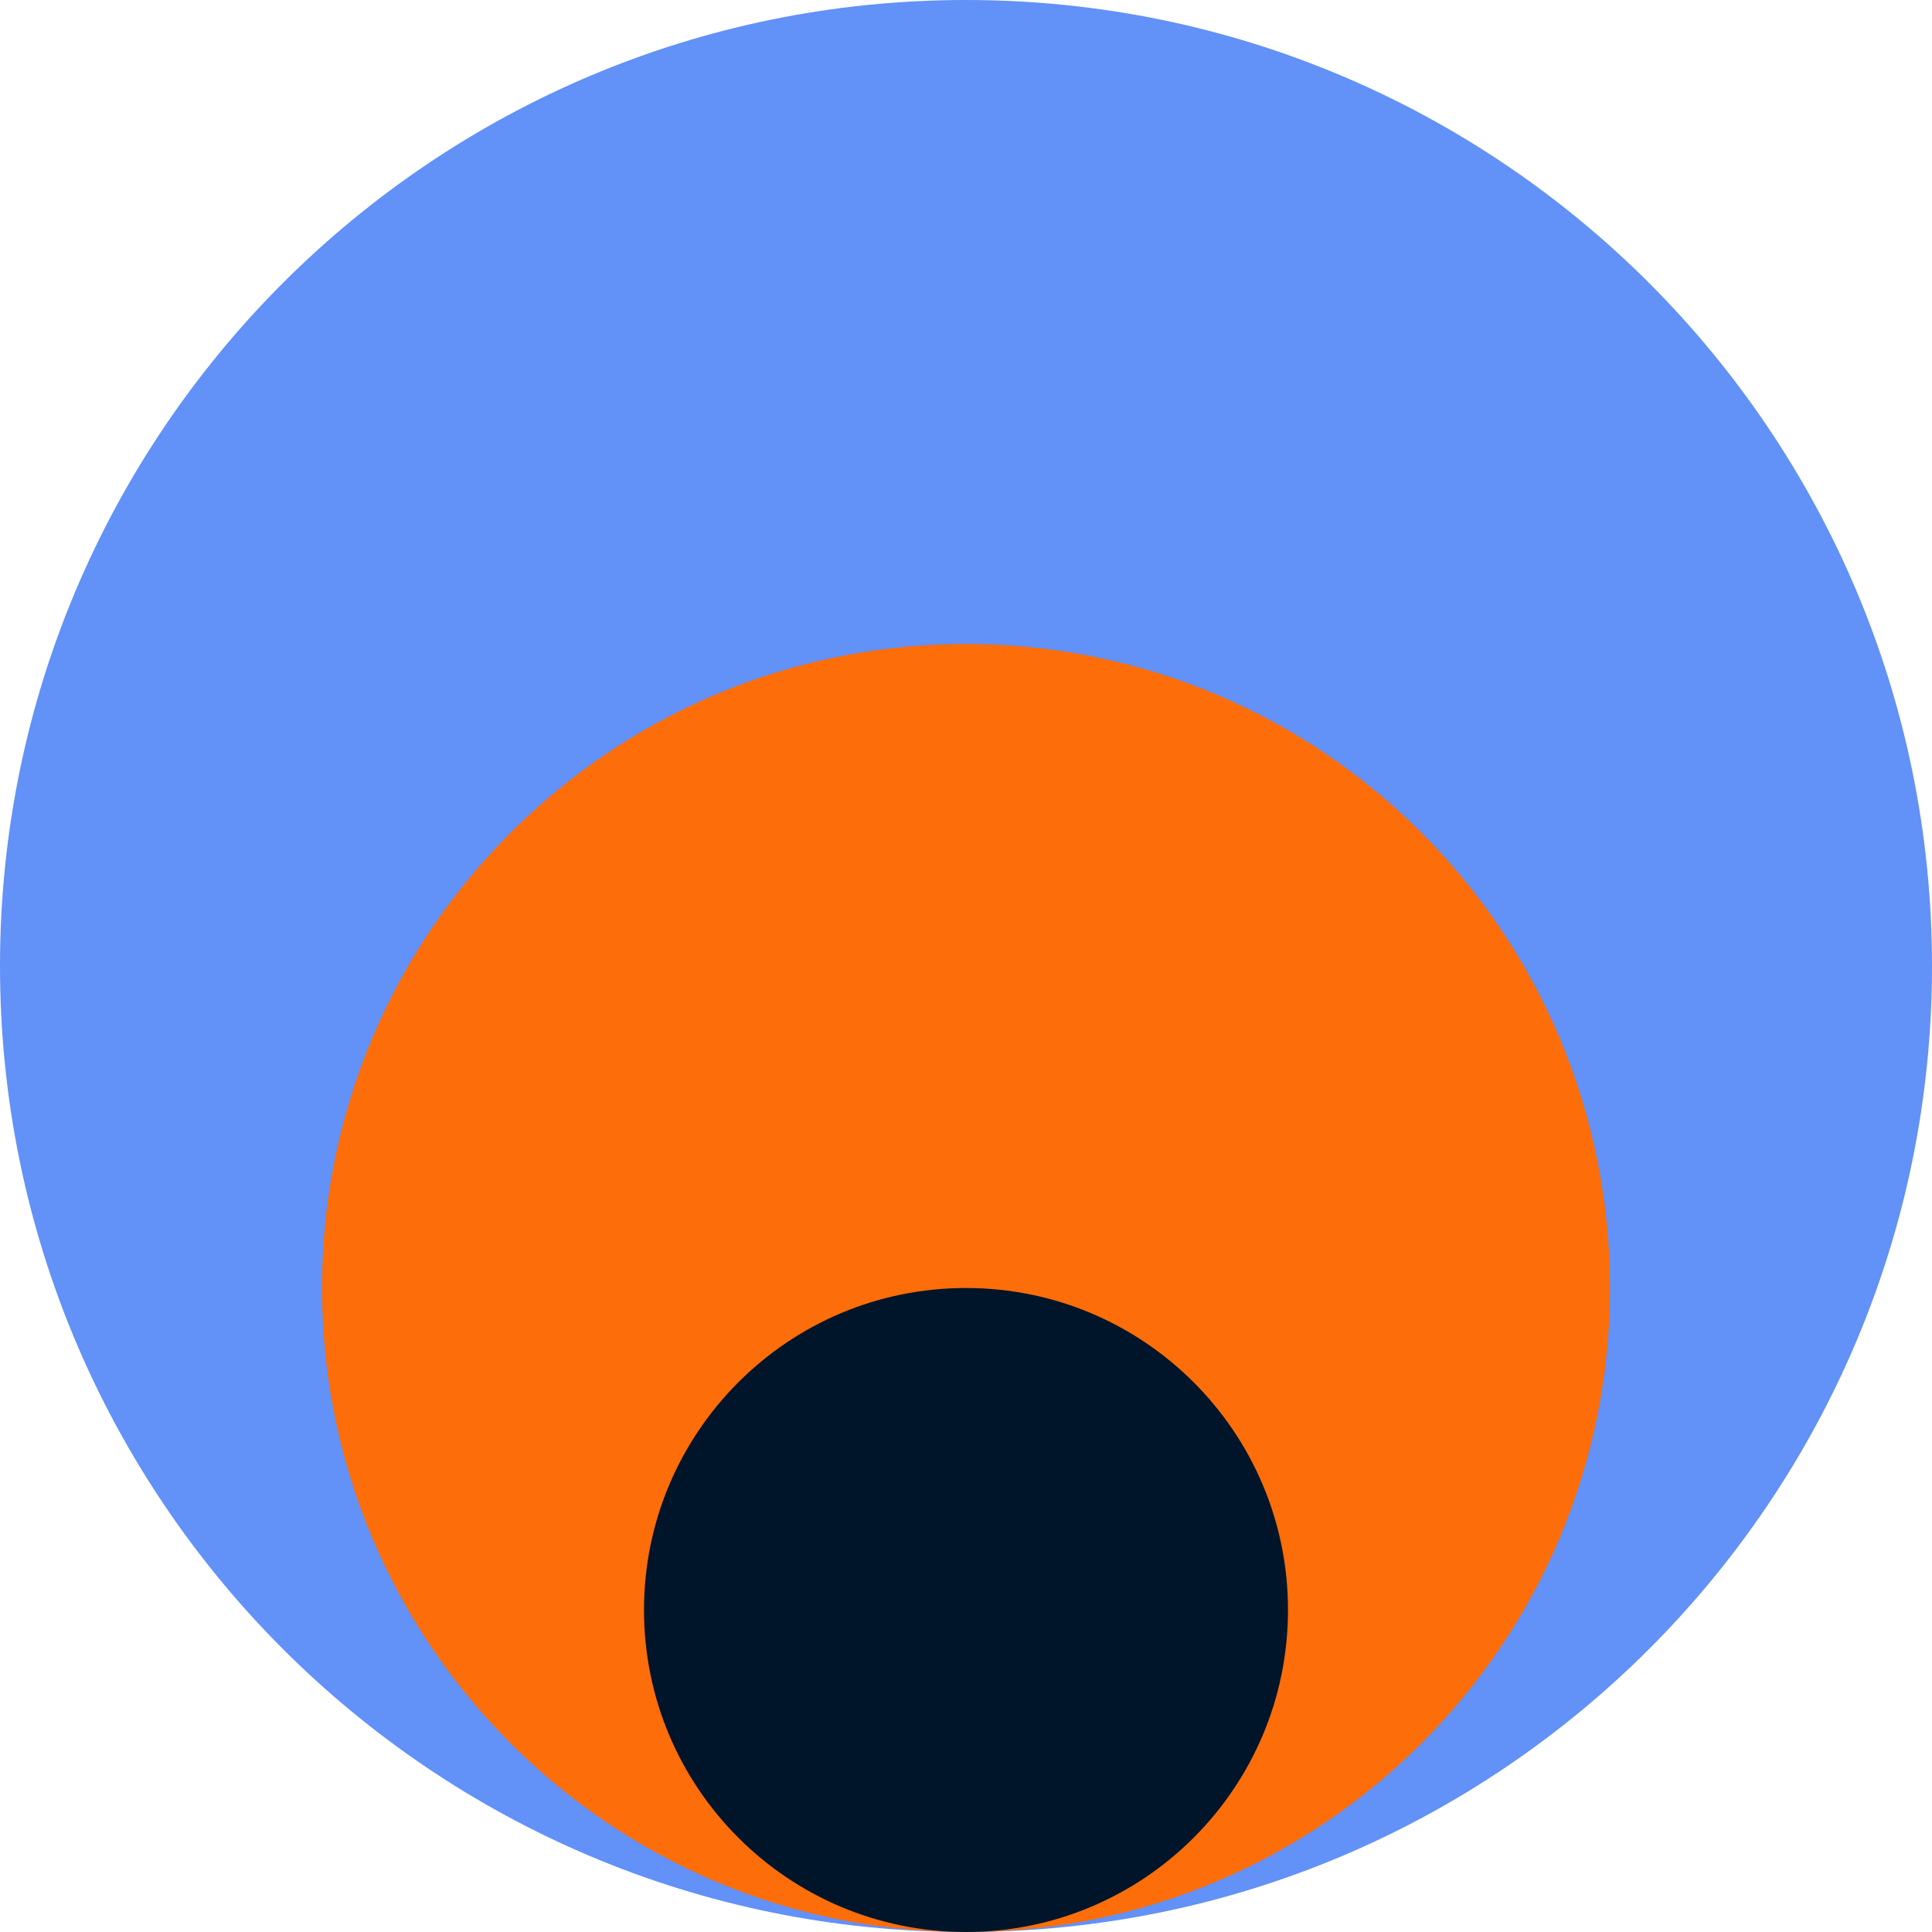
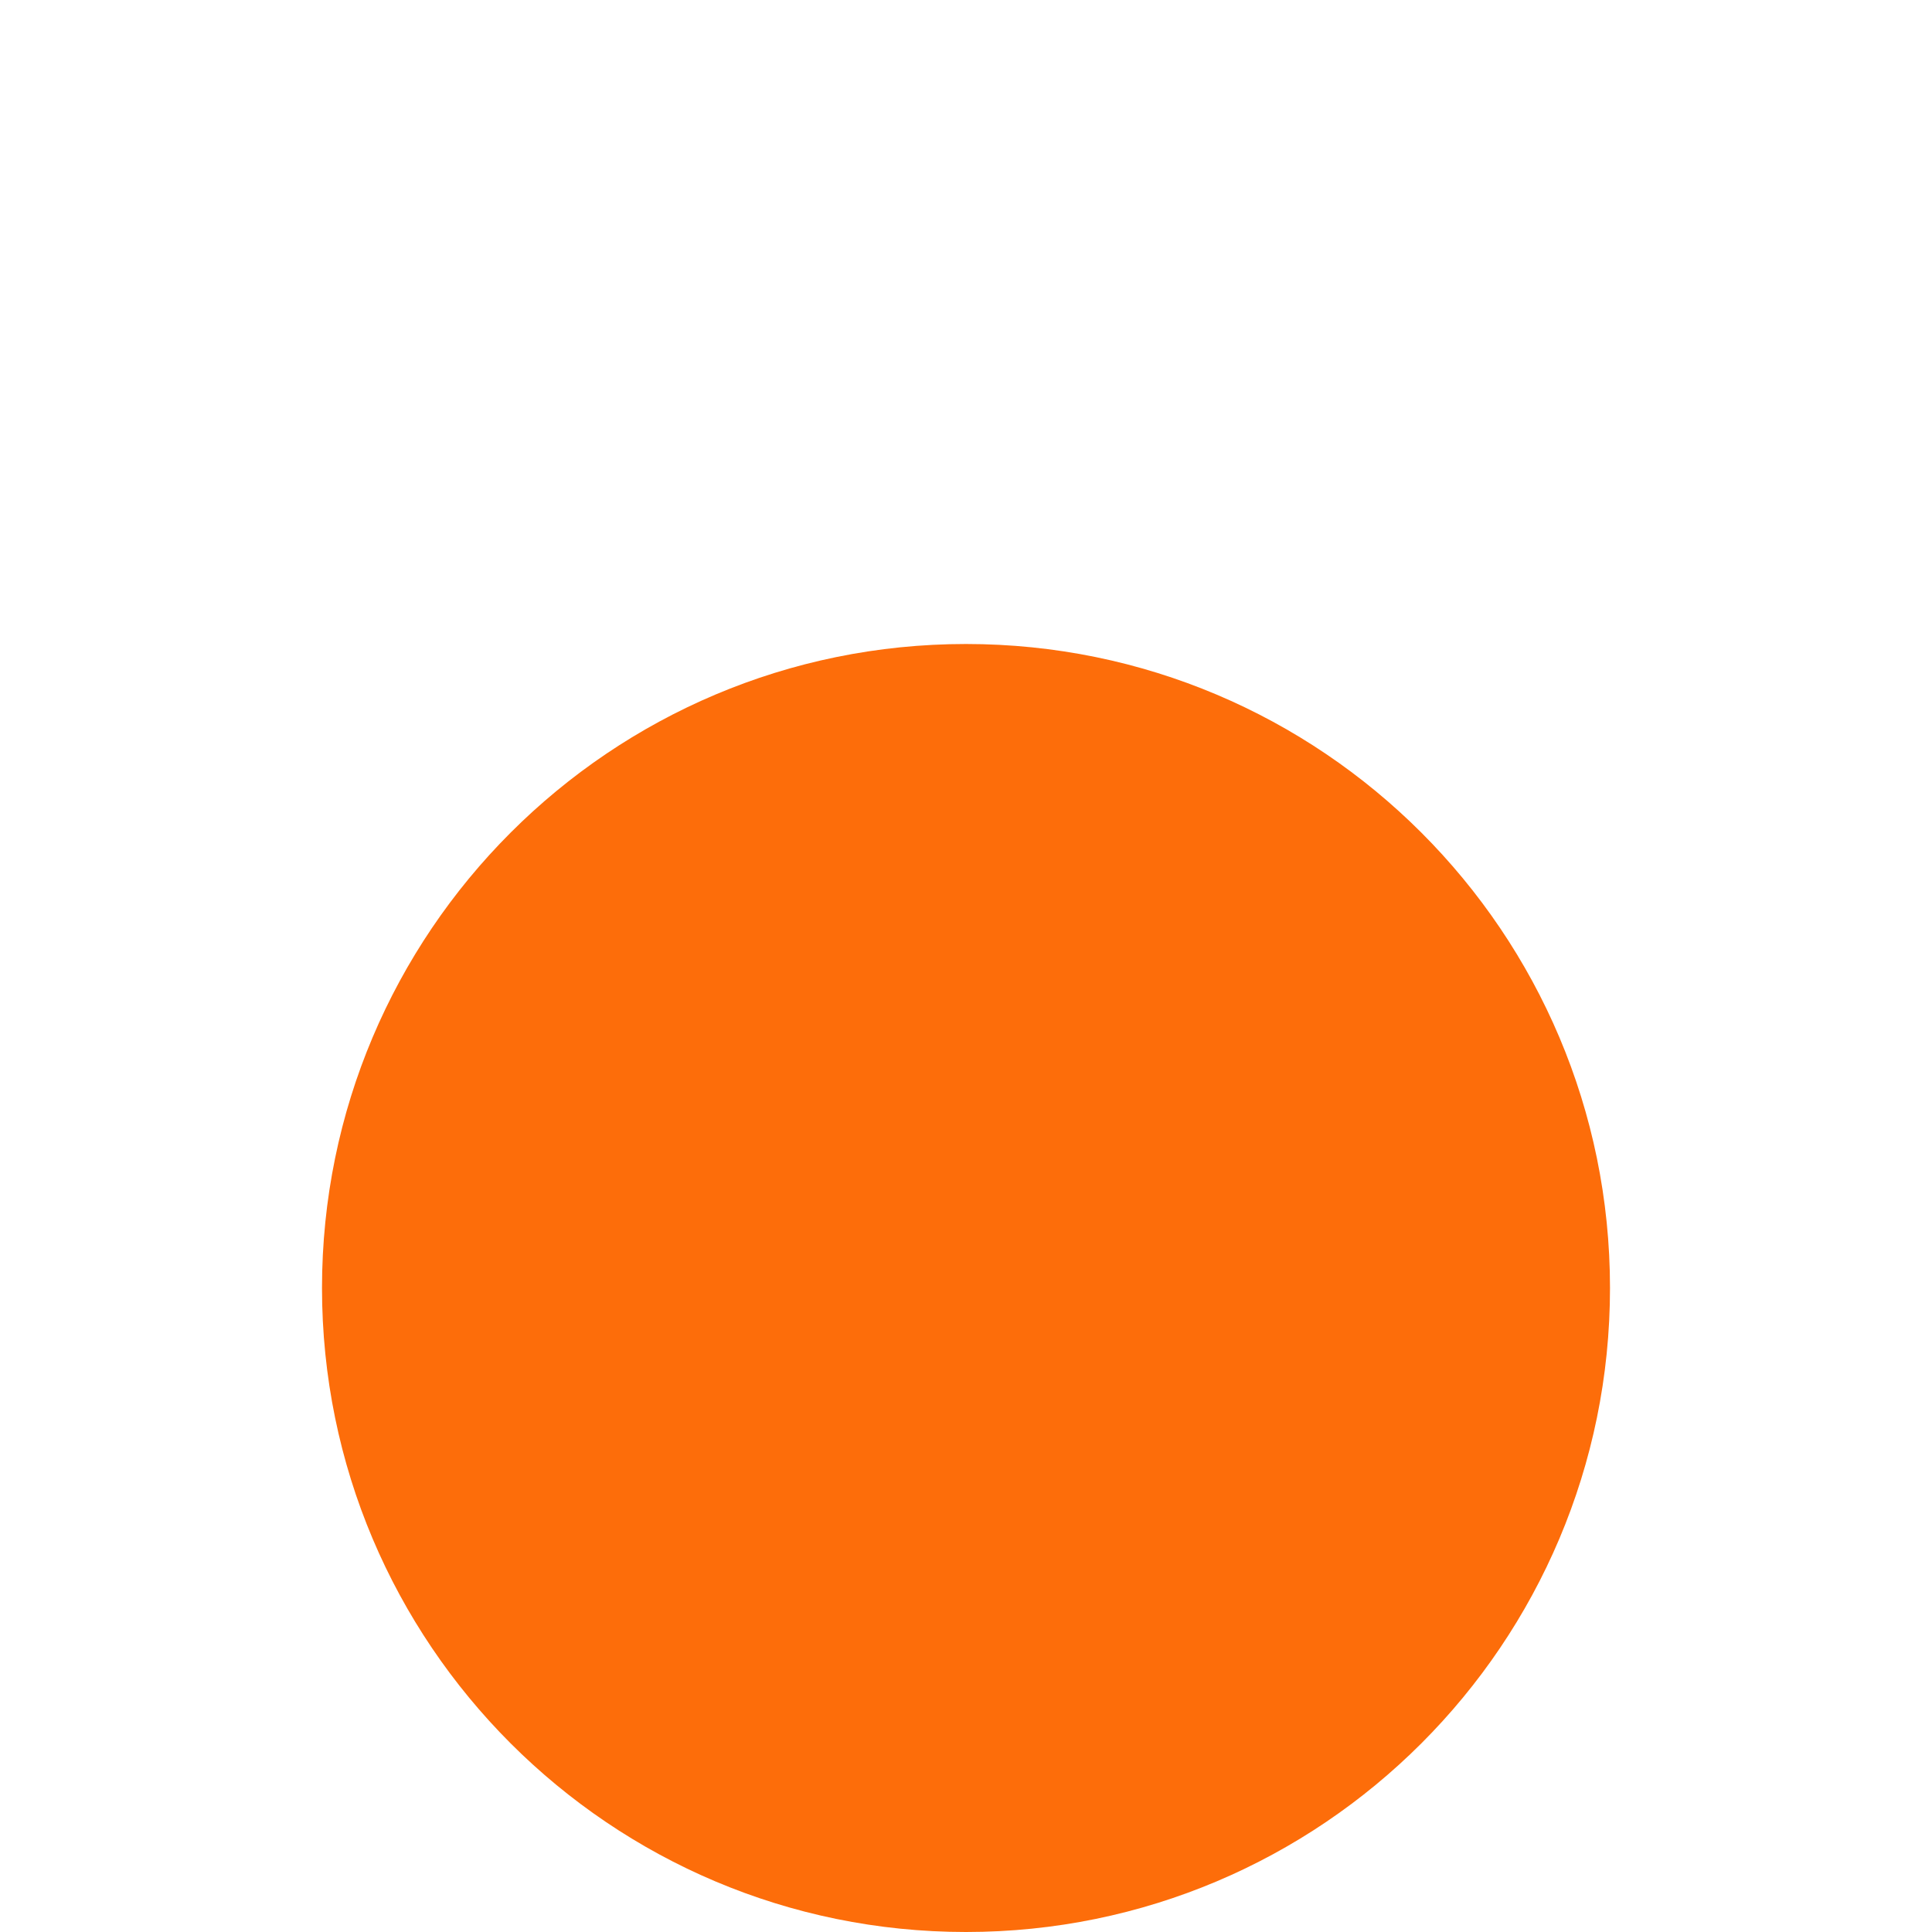
<svg xmlns="http://www.w3.org/2000/svg" width="24" height="24" viewBox="0 0 24 24" fill="none">
-   <path d="M24 12C24 18.627 18.627 24 12 24C5.373 24 0 18.627 0 12C0 5.373 5.373 0 12 0C18.627 0 24 5.373 24 12Z" fill="#6291F7" />
  <path d="M20 16C20 20.418 16.418 24 12 24C7.582 24 4 20.418 4 16C4 11.582 7.582 8 12 8C16.418 8 20 11.582 20 16Z" fill="#FD6D0A" />
-   <path d="M16 20C16 22.209 14.209 24 12 24C9.791 24 8 22.209 8 20C8 17.791 9.791 16 12 16C14.209 16 16 17.791 16 20Z" fill="#001529" />
</svg>